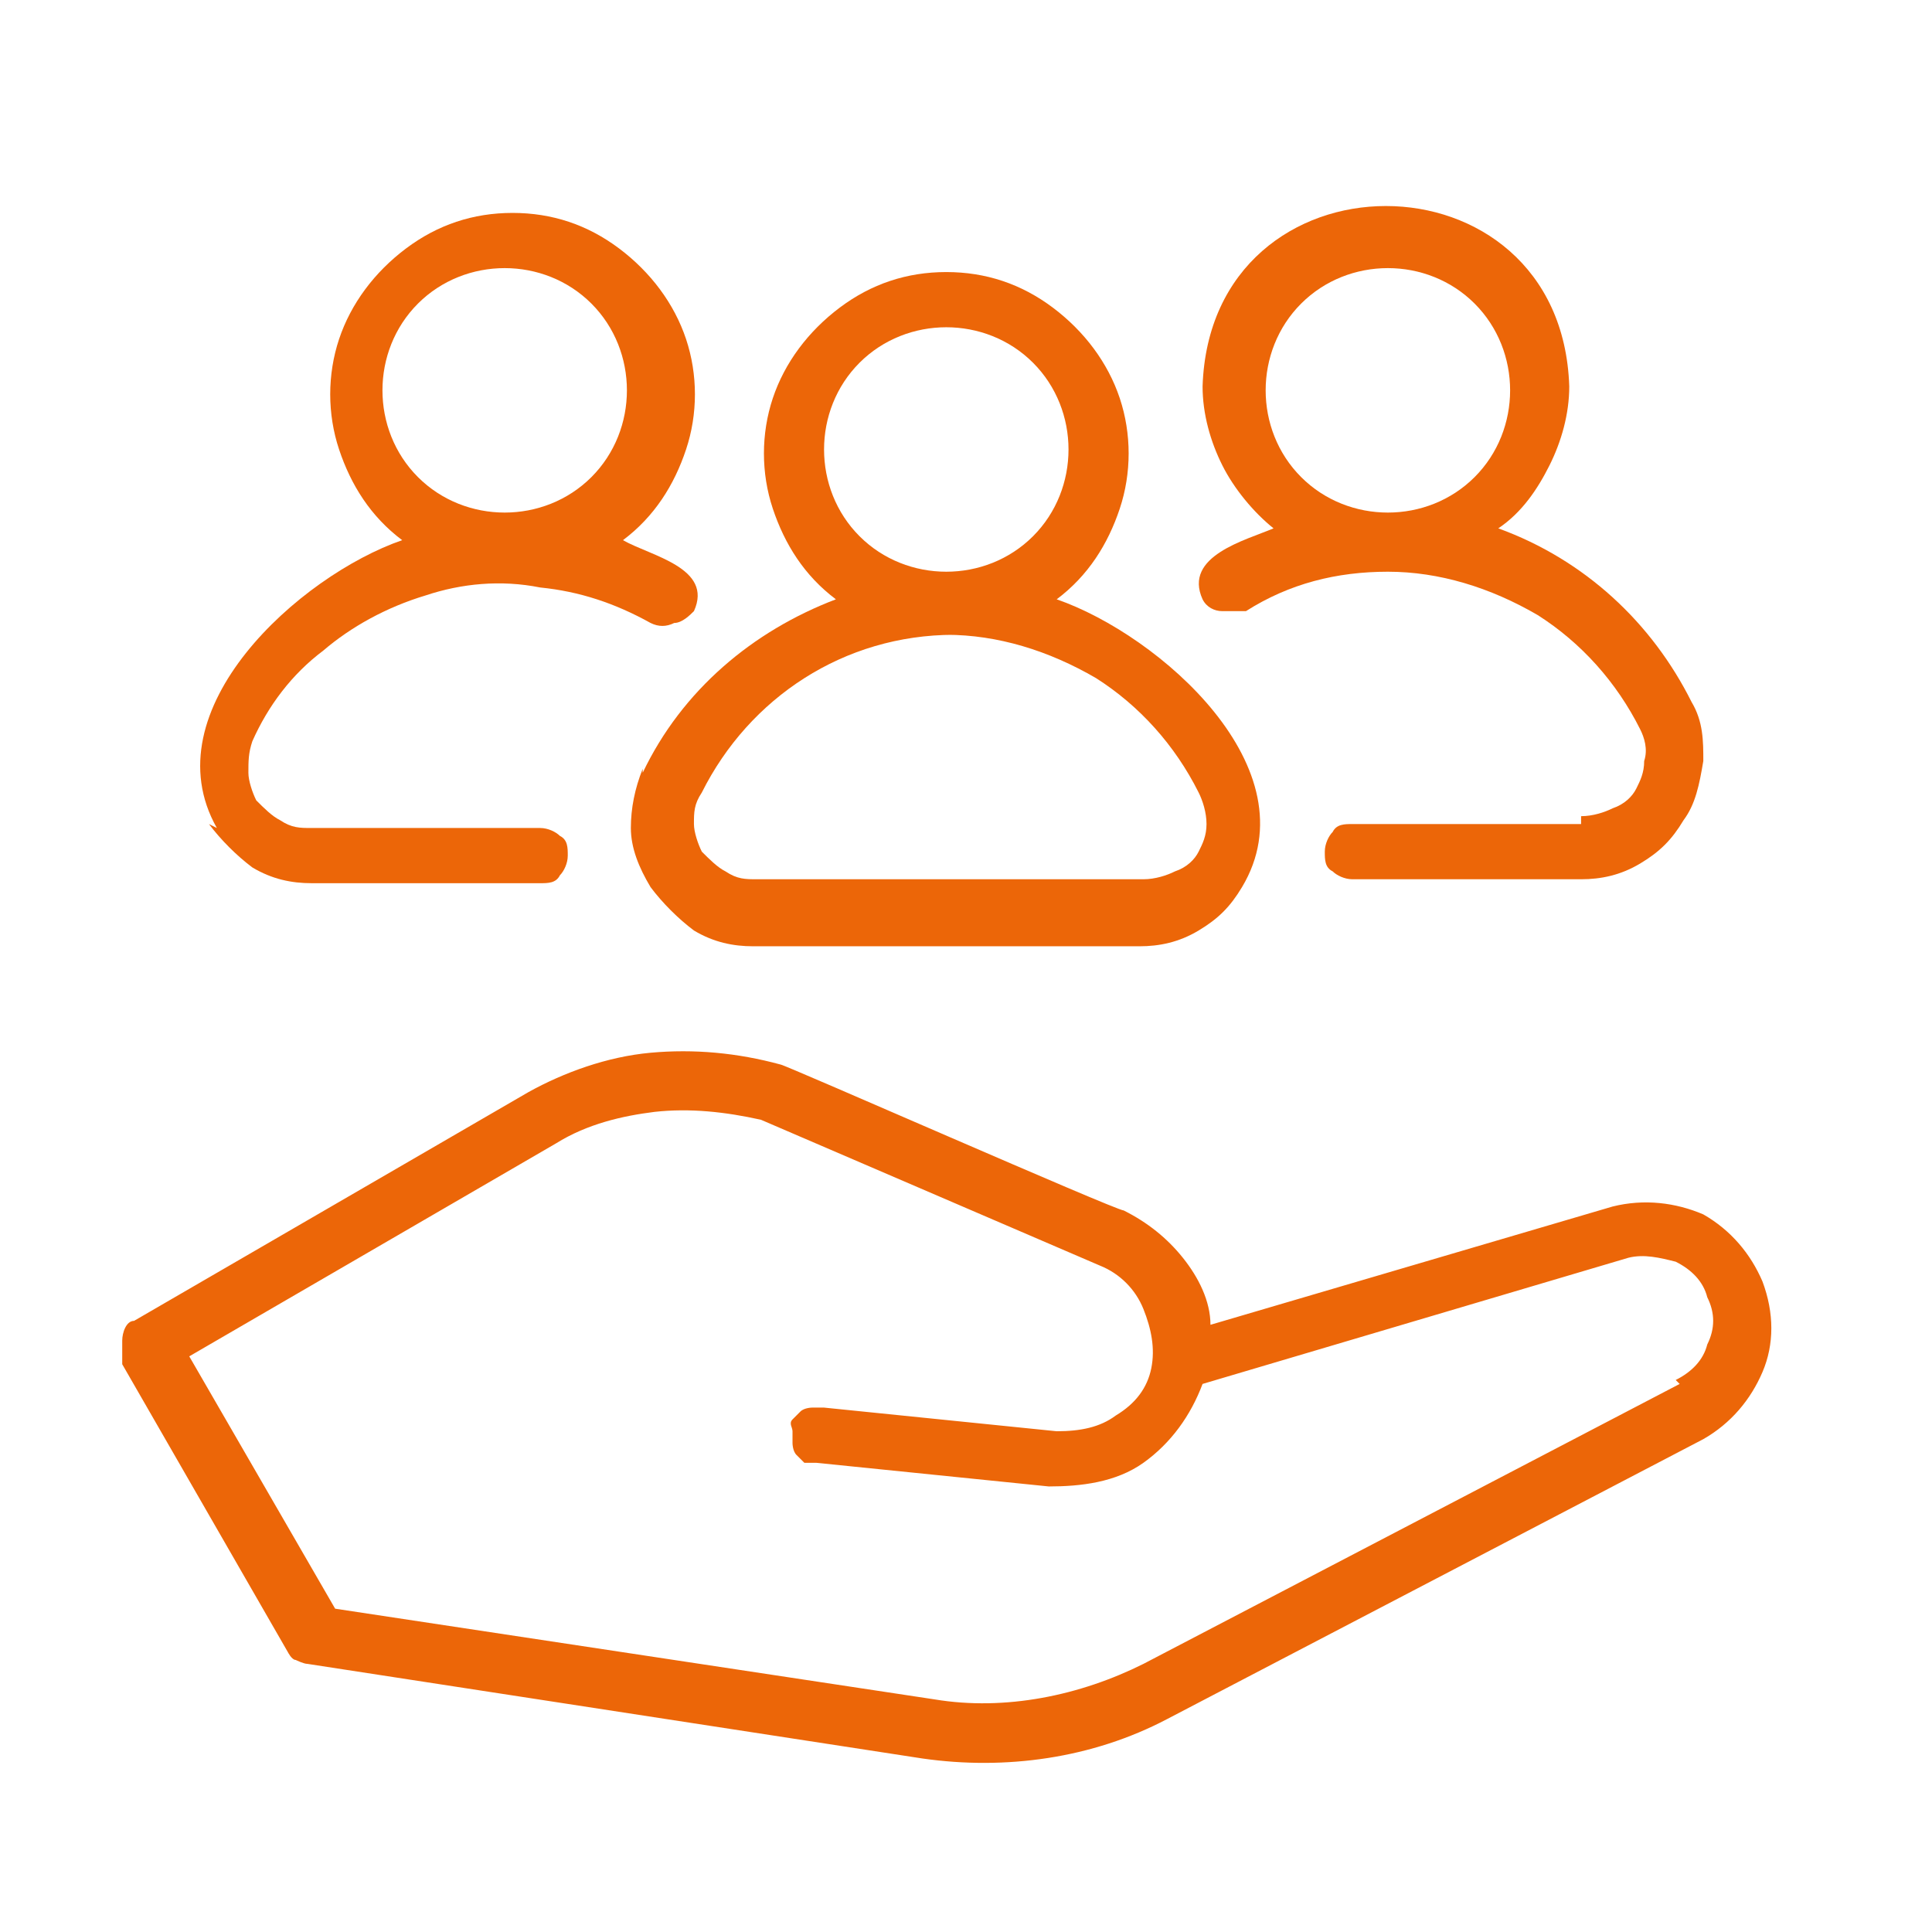
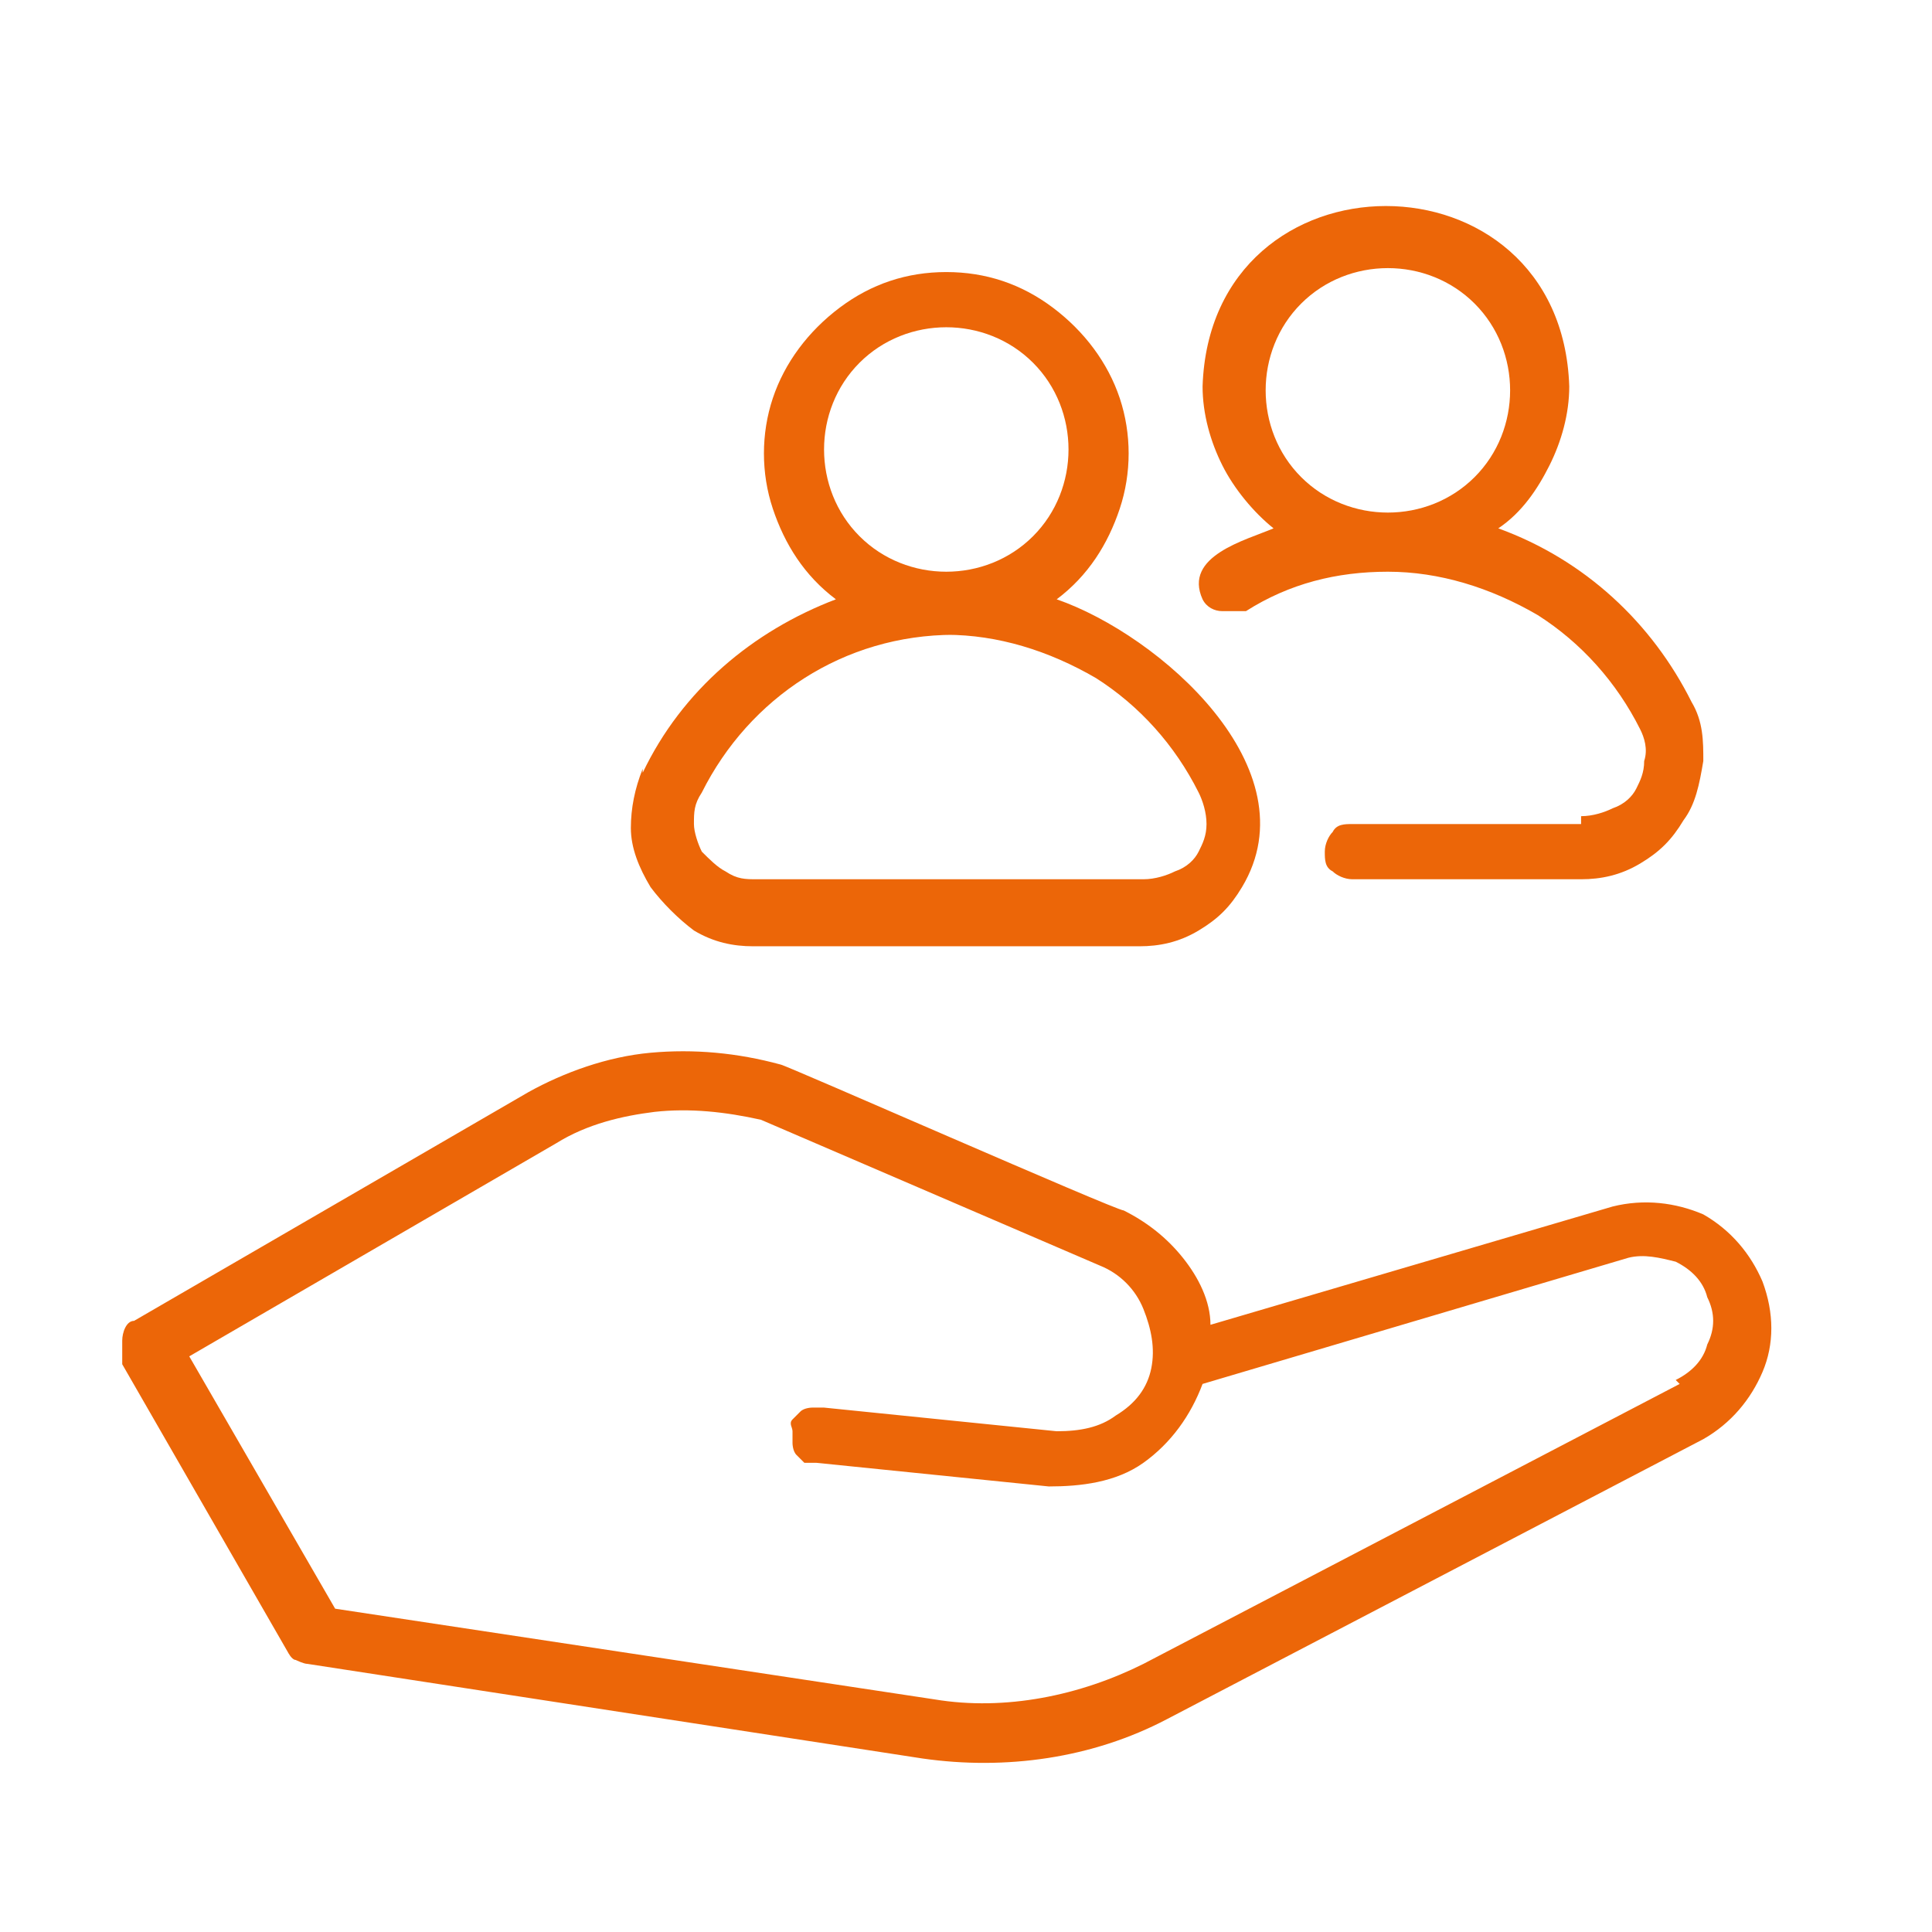
<svg xmlns="http://www.w3.org/2000/svg" id="Ebene_1" version="1.1" viewBox="0 0 49 49">
  <defs>
    <style>
      .st0 {
        fill: #ec6608;
      }
    </style>
  </defs>
  <path class="st0" d="M16.3,19.5c-.2.5-.3,1-.3,1.5,0,.5.2,1,.5,1.5.3.4.7.8,1.1,1.1.5.3,1,.4,1.5.4h9.8c.5,0,1-.1,1.5-.4s.8-.6,1.1-1.1c1.8-3-2.1-6.4-4.7-7.3.8-.6,1.3-1.4,1.6-2.3.3-.9.3-1.9,0-2.8-.3-.9-.9-1.7-1.7-2.3-.8-.6-1.7-.9-2.7-.9-1,0-1.9.3-2.7.9-.8.6-1.4,1.4-1.7,2.3-.3.9-.3,1.9,0,2.8.3.9.8,1.7,1.6,2.3-2.1.8-3.9,2.3-4.9,4.4ZM24,8.3c.8,0,1.6.3,2.2.9.6.6.9,1.4.9,2.2s-.3,1.6-.9,2.2c-.6.6-1.4.9-2.2.9-.8,0-1.6-.3-2.2-.9-.6-.6-.9-1.4-.9-2.2,0-.8.3-1.6.9-2.2.6-.6,1.4-.9,2.2-.9ZM24,16.1c1.3,0,2.6.4,3.8,1.1,1.1.7,2,1.7,2.6,2.9.1.2.2.5.2.8,0,.3-.1.5-.2.7-.1.2-.3.4-.6.5-.2.1-.5.2-.8.2h-9.8c-.3,0-.5,0-.8-.2-.2-.1-.4-.3-.6-.5-.1-.2-.2-.5-.2-.7,0-.3,0-.5.2-.8.6-1.2,1.5-2.2,2.6-2.9,1.1-.7,2.4-1.1,3.8-1.1Z" />
  <path class="st0" d="M40.1,20.9h-5.8c-.2,0-.4,0-.5.2-.1.1-.2.3-.2.5s0,.4.2.5c.1.1.3.2.5.2h5.8c.5,0,1-.1,1.5-.4.5-.3.8-.6,1.1-1.1.3-.4.4-.9.5-1.5,0-.5,0-1-.3-1.5-1-2-2.7-3.6-4.9-4.4.6-.4,1-1,1.3-1.6.3-.6.5-1.3.5-2-.2-6.1-9.1-6.1-9.3,0,0,.7.2,1.4.5,2,.3.6.8,1.2,1.3,1.6-.7.3-2.3.7-1.8,1.8.1.2.3.3.5.3.2,0,.4,0,.6,0,1.1-.7,2.3-1,3.6-1,1.3,0,2.6.4,3.8,1.1,1.1.7,2,1.7,2.6,2.9.1.2.2.5.1.8,0,.3-.1.5-.2.7-.1.2-.3.4-.6.5-.2.1-.5.2-.8.2ZM35.2,6.8c.8,0,1.6.3,2.2.9.6.6.9,1.4.9,2.2s-.3,1.6-.9,2.2c-.6.6-1.4.9-2.2.9-.8,0-1.6-.3-2.2-.9-.6-.6-.9-1.4-.9-2.2,0-.8.3-1.6.9-2.2.6-.6,1.4-.9,2.2-.9Z" />
-   <path class="st0" d="M5.3,20.9c.3.4.7.8,1.1,1.1.5.3,1,.4,1.5.4h5.8c.2,0,.4,0,.5-.2.1-.1.2-.3.2-.5s0-.4-.2-.5c-.1-.1-.3-.2-.5-.2h-5.8c-.3,0-.5,0-.8-.2-.2-.1-.4-.3-.6-.5-.1-.2-.2-.5-.2-.7,0-.3,0-.5.1-.8.4-.9,1-1.7,1.8-2.3.7-.6,1.6-1.1,2.6-1.4.9-.3,1.9-.4,2.9-.2,1,.1,1.9.4,2.8.9.2.1.4.1.6,0,.2,0,.4-.2.5-.3.5-1.1-1.1-1.4-1.8-1.8.8-.6,1.3-1.4,1.6-2.3.3-.9.3-1.9,0-2.8s-.9-1.7-1.7-2.3c-.8-.6-1.7-.9-2.7-.9-1,0-1.9.3-2.7.9-.8.6-1.4,1.4-1.7,2.3-.3.9-.3,1.9,0,2.8.3.9.8,1.7,1.6,2.3-2.6.9-6.4,4.3-4.7,7.3ZM12.8,6.8c.8,0,1.6.3,2.2.9s.9,1.4.9,2.2-.3,1.6-.9,2.2c-.6.6-1.4.9-2.2.9-.8,0-1.6-.3-2.2-.9-.6-.6-.9-1.4-.9-2.2,0-.8.3-1.6.9-2.2.6-.6,1.4-.9,2.2-.9Z" />
  <path class="st0" d="M40.9,30.6l-10.2,3c0-.6-.3-1.2-.7-1.7-.4-.5-.9-.9-1.5-1.2-.2,0-8.6-3.7-8.7-3.7-1.1-.3-2.2-.4-3.3-.3-1.1.1-2.2.5-3.1,1l-10,5.8c-.2,0-.3.3-.3.5,0,.2,0,.4,0,.6l4.2,7.3c0,0,.1.2.2.2,0,0,.2.1.3.1l15.6,2.4c2.1.3,4.3,0,6.2-1l13.6-7.1c.7-.4,1.2-1,1.5-1.7.3-.7.3-1.5,0-2.3-.3-.7-.8-1.3-1.5-1.7-.7-.3-1.5-.4-2.3-.2ZM42.6,35.1l-13.6,7.1c-1.6.8-3.5,1.2-5.3.9l-15.2-2.3-3.7-6.4,9.3-5.4c.8-.5,1.7-.7,2.5-.8.9-.1,1.8,0,2.7.2l8.6,3.7c.5.2.9.6,1.1,1.1.2.5.3,1,.2,1.5-.1.5-.4.9-.9,1.2-.4.3-.9.4-1.5.4l-5.9-.6c0,0-.2,0-.3,0,0,0-.2,0-.3.1,0,0-.1.1-.2.2s0,.2,0,.3c0,0,0,.2,0,.3,0,0,0,.2.1.3,0,0,.1.1.2.2,0,0,.2,0,.3,0l5.9.6c.8,0,1.7-.1,2.4-.6.7-.5,1.2-1.2,1.5-2l10.8-3.2c.4-.1.8,0,1.2.1.4.2.7.5.8.9.2.4.2.8,0,1.2-.1.4-.4.7-.8.9Z" />
</svg>